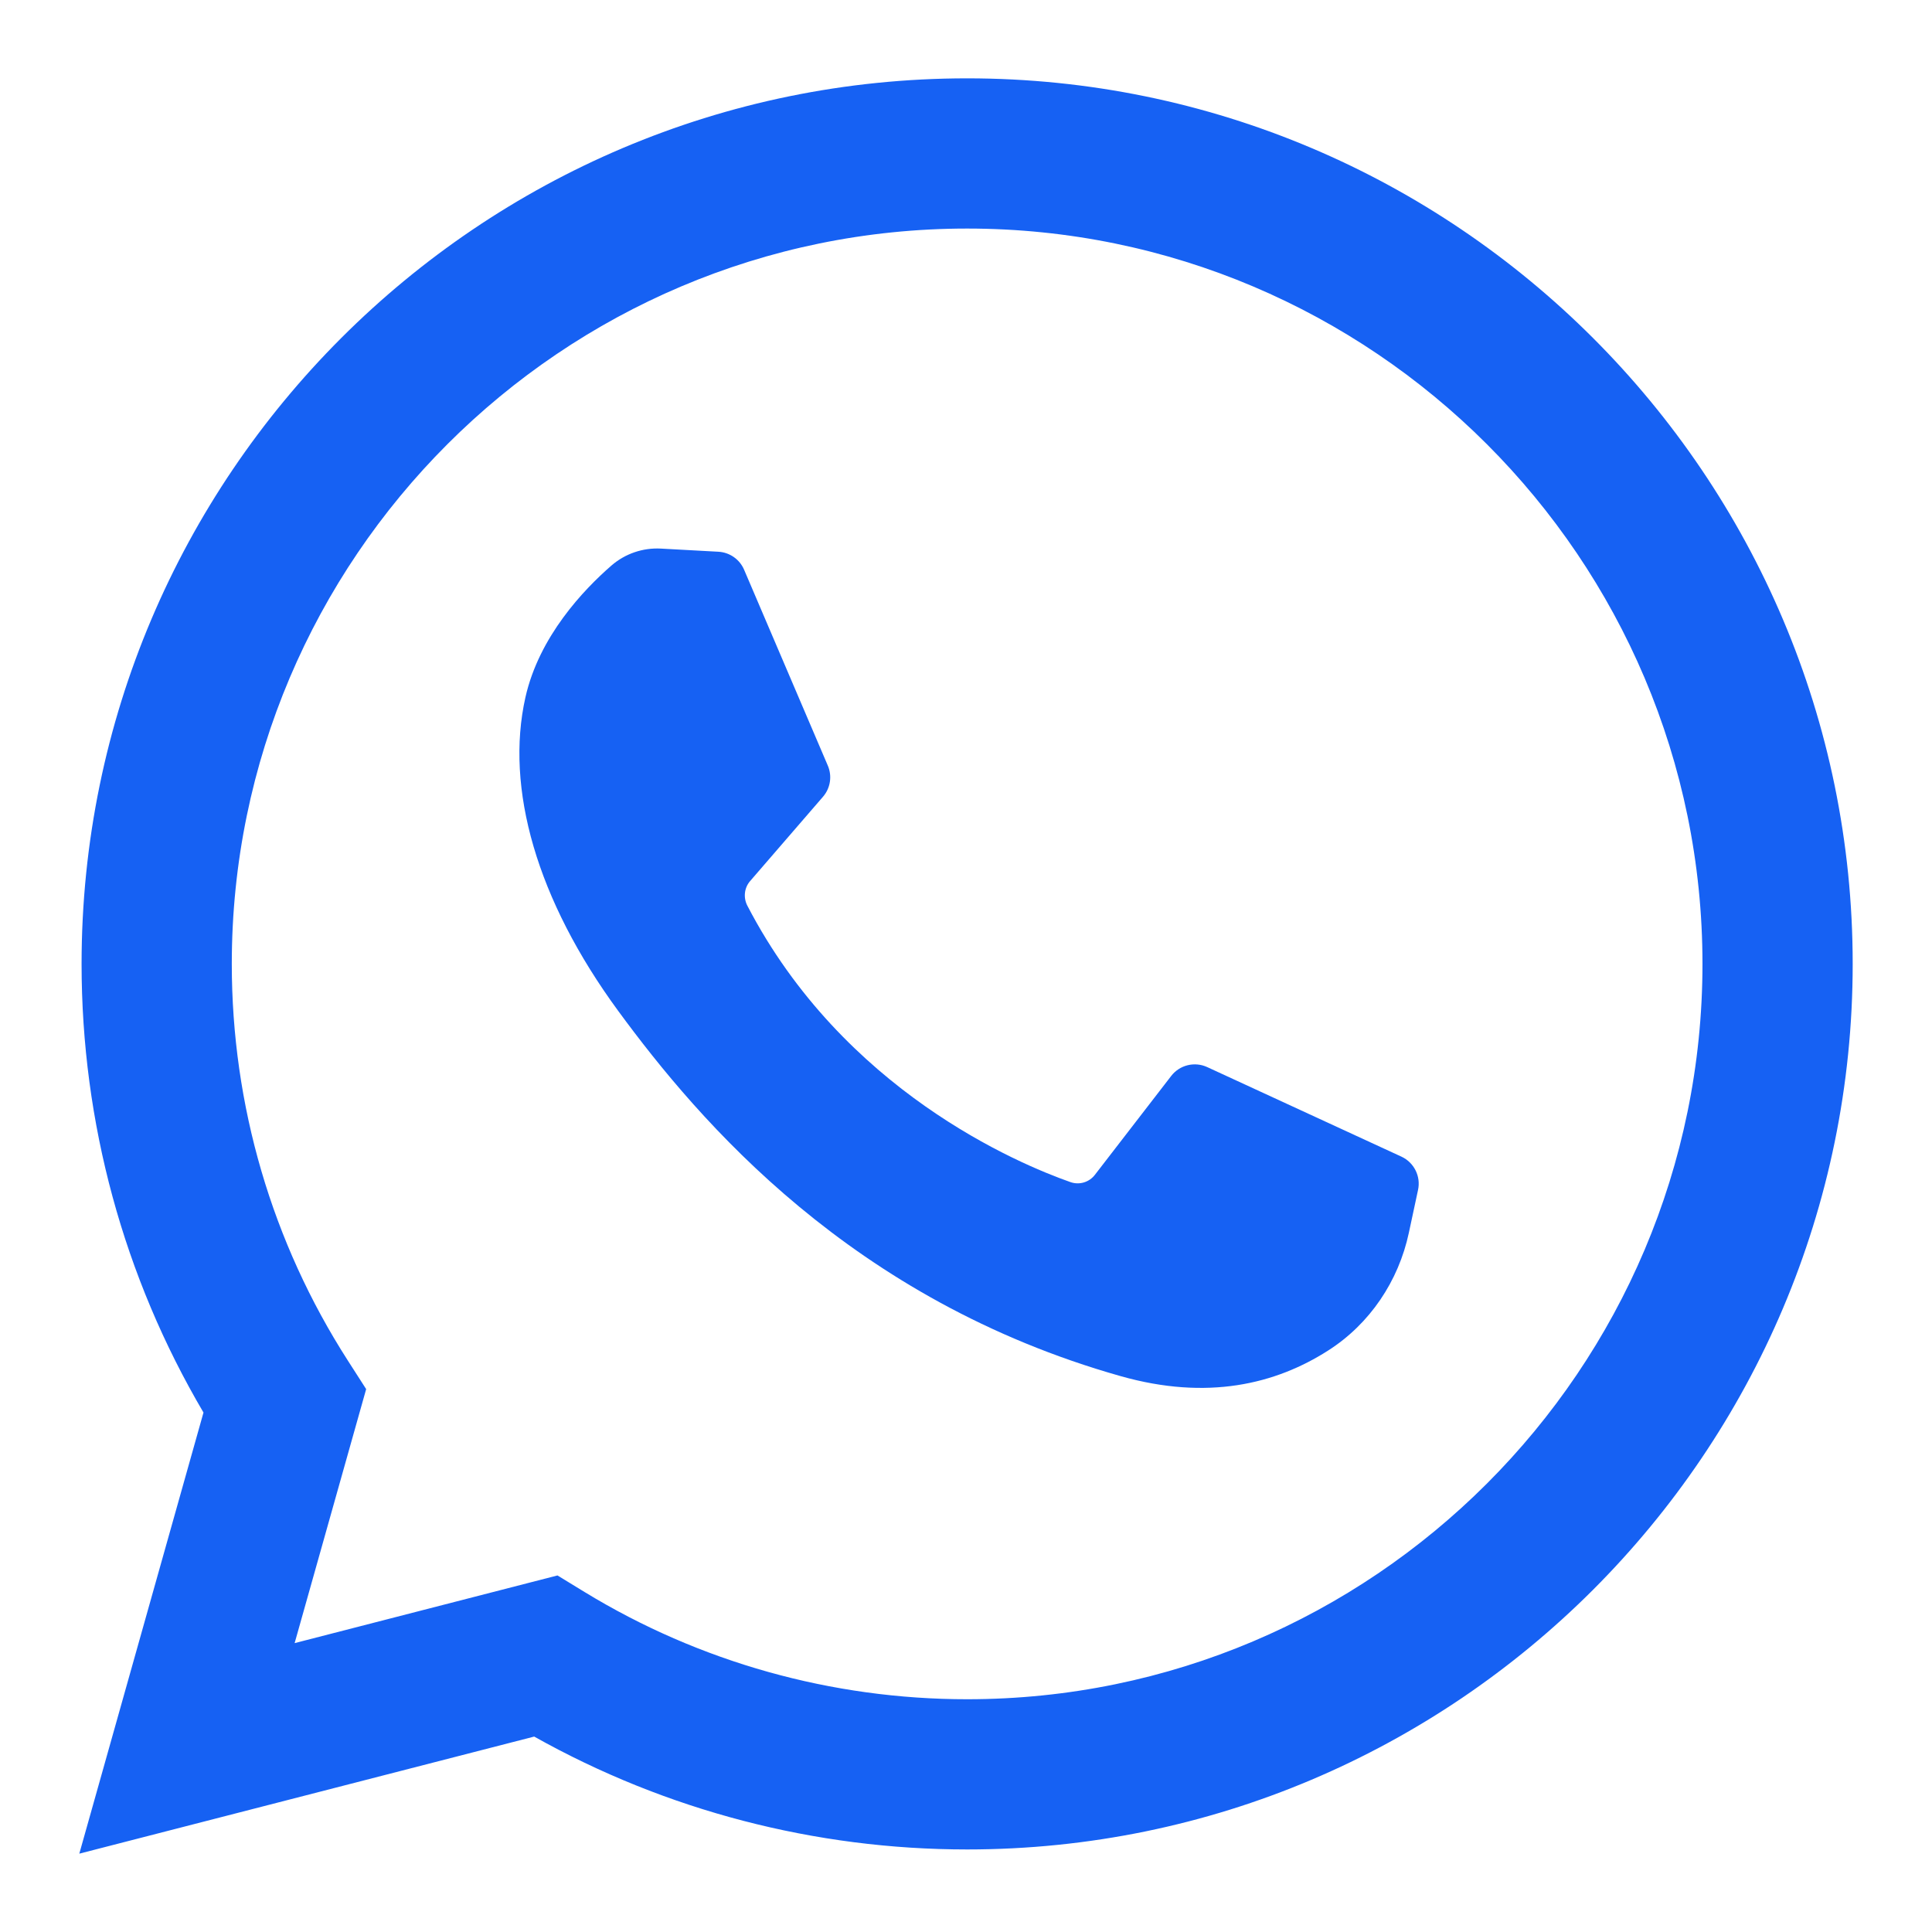
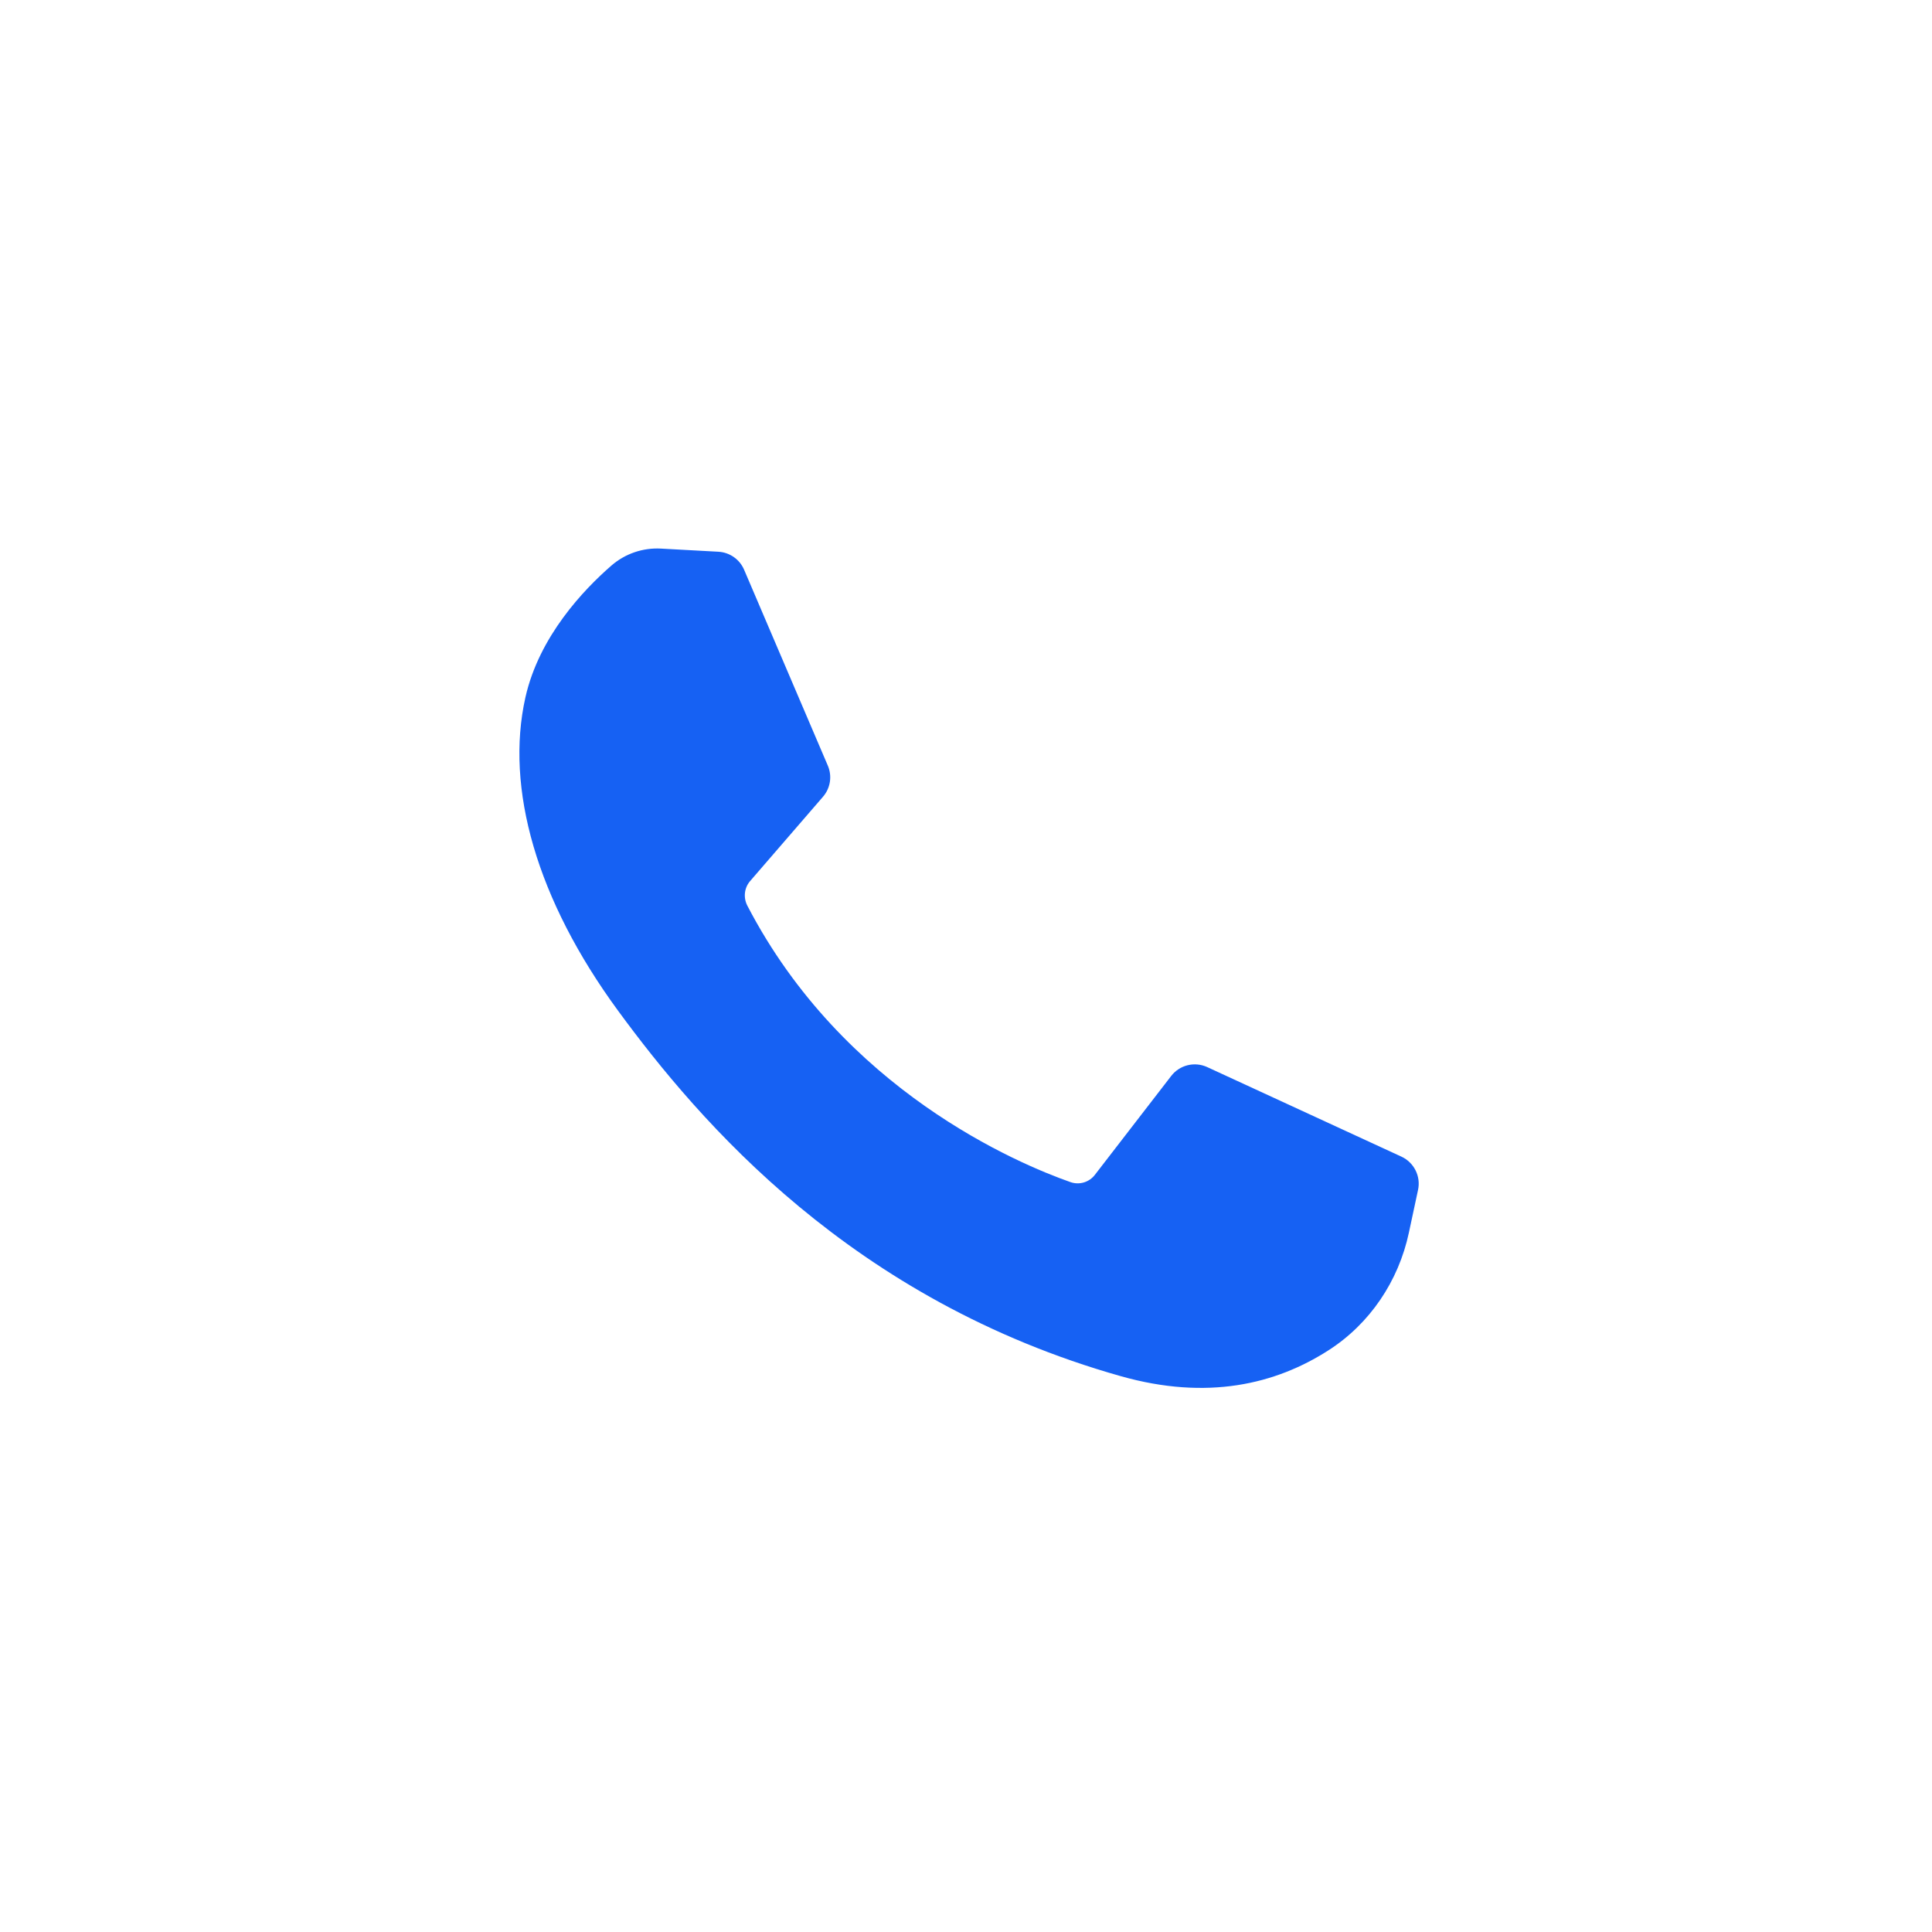
<svg xmlns="http://www.w3.org/2000/svg" width="40" height="40" viewBox="0 0 40 40" fill="none">
-   <path d="M1.642 38.378L4.213 29.245C2.559 26.436 1.689 23.24 1.689 19.956C1.689 9.847 9.914 1.622 20.024 1.622C30.134 1.622 38.358 9.847 38.358 19.956C38.358 30.066 30.134 38.291 20.024 38.291C16.874 38.291 13.789 37.485 11.06 35.954L1.642 38.378ZM11.542 32.618L12.103 32.961C14.482 34.413 17.221 35.181 20.024 35.181C28.419 35.181 35.248 28.351 35.248 19.956C35.248 11.562 28.419 4.732 20.024 4.732C11.629 4.732 4.799 11.562 4.799 19.956C4.799 22.882 5.63 25.722 7.203 28.171L7.581 28.76L6.1 34.019L11.542 32.618Z" fill="#1661F3" />
  <path d="M14.873 11.423L13.683 11.358C13.309 11.338 12.943 11.463 12.66 11.708C12.084 12.209 11.161 13.177 10.878 14.439C10.456 16.32 11.109 18.624 12.798 20.928C14.488 23.232 17.636 26.918 23.204 28.492C24.998 29 26.409 28.658 27.498 27.961C28.361 27.41 28.955 26.524 29.169 25.523L29.359 24.636C29.42 24.354 29.276 24.068 29.015 23.947L24.994 22.093C24.733 21.973 24.423 22.049 24.248 22.277L22.669 24.323C22.55 24.478 22.346 24.539 22.162 24.474C21.081 24.094 17.46 22.578 15.473 18.751C15.387 18.585 15.408 18.383 15.53 18.242L17.039 16.496C17.193 16.318 17.232 16.068 17.139 15.851L15.406 11.796C15.314 11.58 15.107 11.436 14.873 11.423Z" fill="#1661F3" />
</svg>